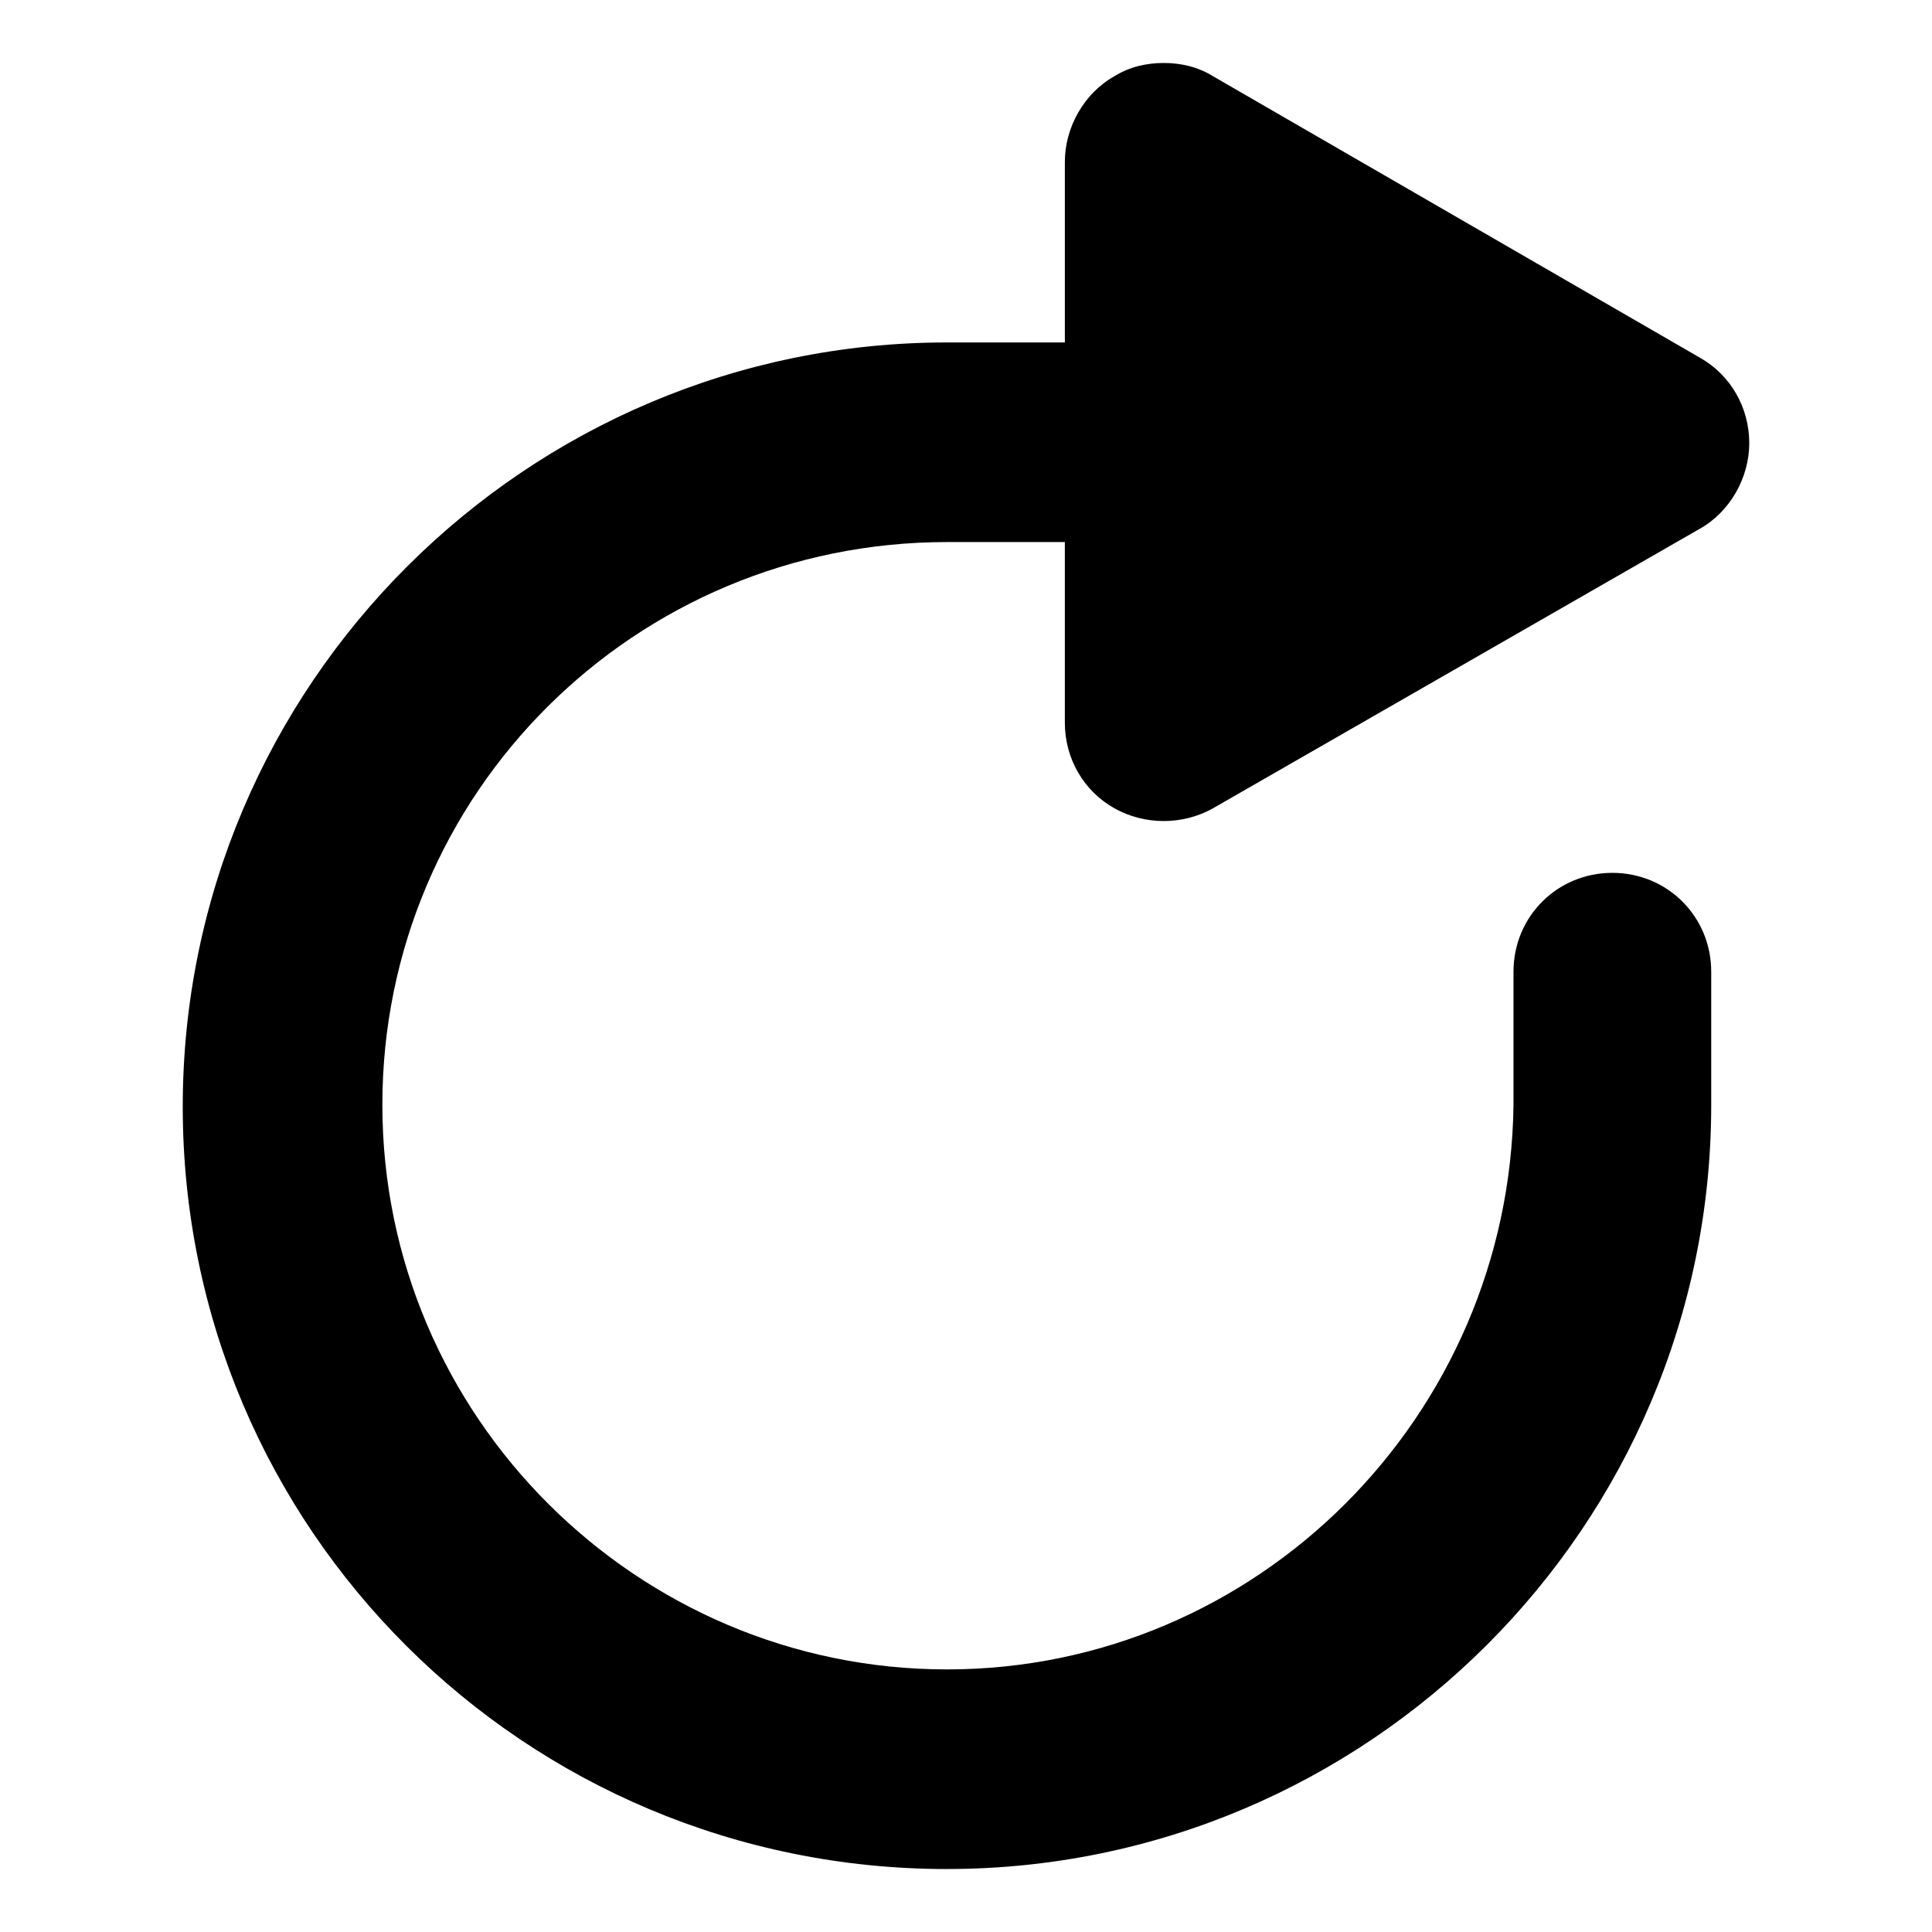
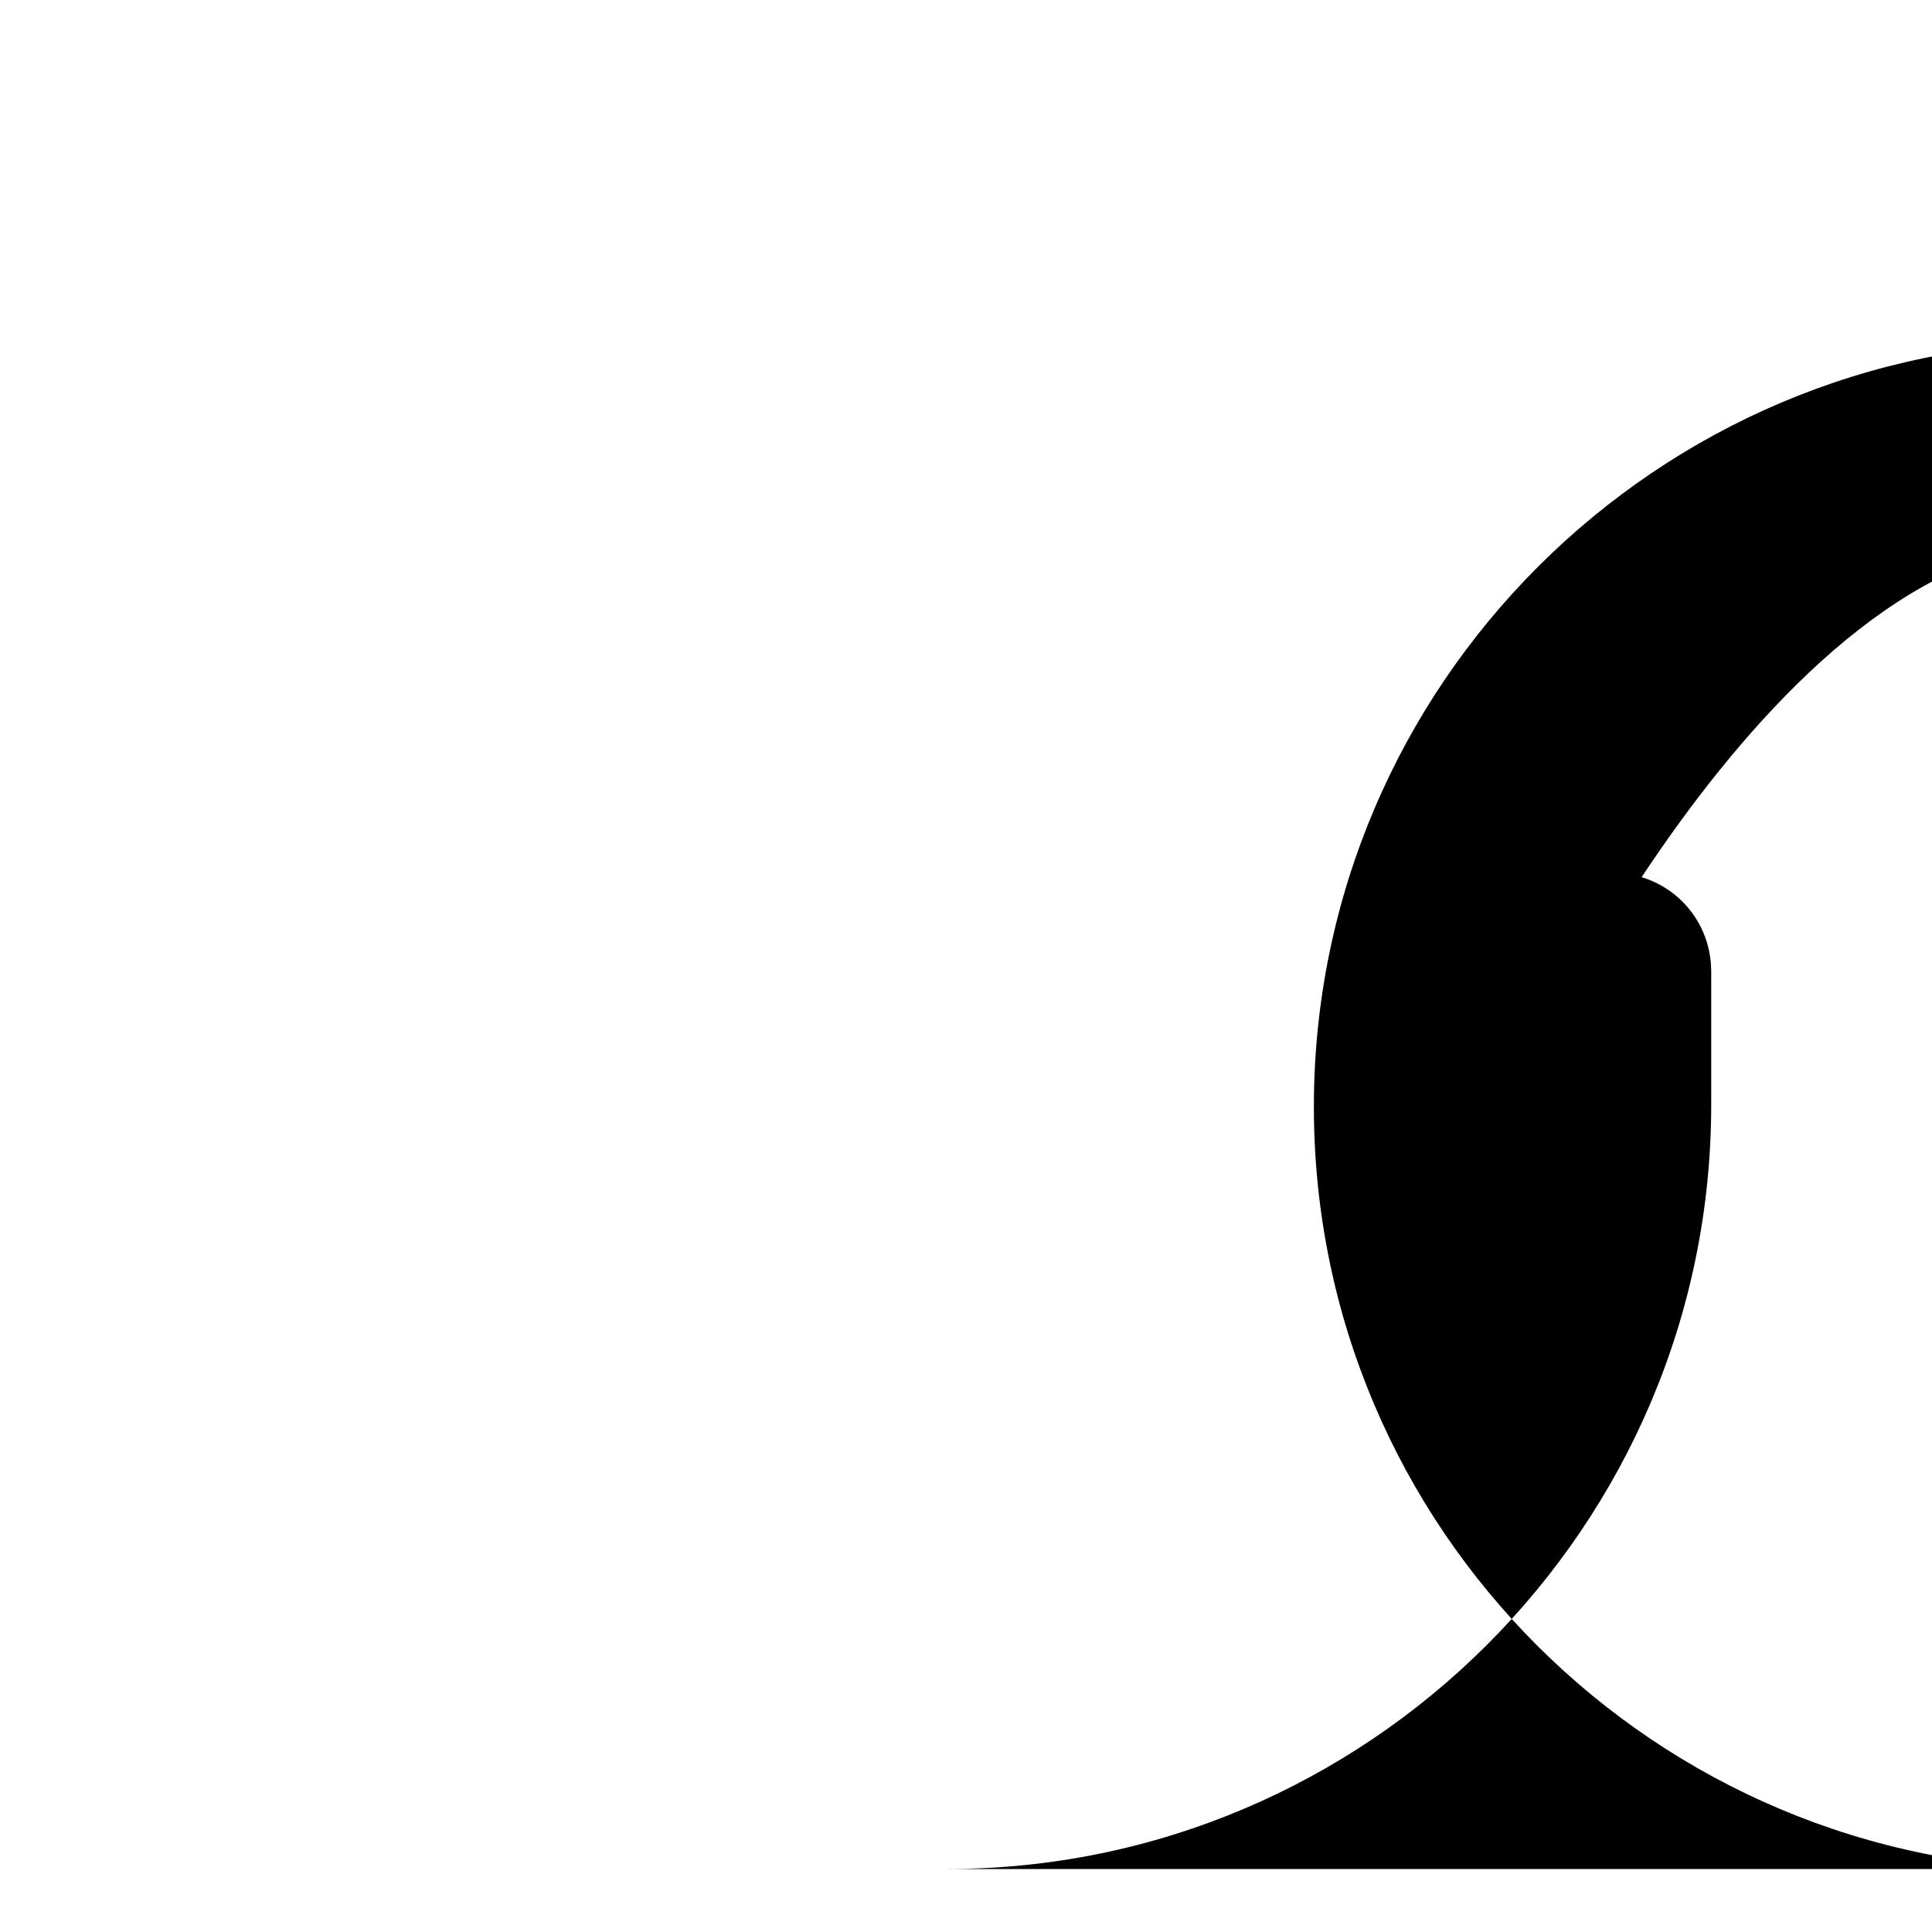
<svg xmlns="http://www.w3.org/2000/svg" fill="#000000" width="800px" height="800px" version="1.1" viewBox="144 144 512 512">
-   <path d="m394.96 639.31c111.34 0 202.53-90.688 202.53-202.53v-35.266c0-14.609-11.586-26.199-26.199-26.199-14.609 0-26.199 11.586-26.199 26.199v35.266c-1.004 82.625-68.012 149.63-150.13 149.63-82.121 0-149.63-67.004-149.63-149.63s67.008-149.13 149.63-149.13h31.234v47.863c0 9.574 5.039 18.137 13.098 22.672 8.062 4.535 18.137 4.535 26.199 0l128.98-74.062c8.062-4.535 13.098-13.602 13.098-22.672 0-9.574-5.039-18.137-13.098-22.672l-128.98-74.562c-4.031-2.519-8.566-3.527-13.098-3.527-4.535 0-9.07 1.008-13.098 3.527-8.062 4.535-13.098 13.602-13.098 22.672v47.863h-31.238c-111.34 0-202.53 90.688-202.53 202.53s90.684 202.03 202.53 202.03z" />
+   <path d="m394.96 639.31c111.34 0 202.53-90.688 202.53-202.53v-35.266c0-14.609-11.586-26.199-26.199-26.199-14.609 0-26.199 11.586-26.199 26.199v35.266s67.008-149.13 149.63-149.13h31.234v47.863c0 9.574 5.039 18.137 13.098 22.672 8.062 4.535 18.137 4.535 26.199 0l128.98-74.062c8.062-4.535 13.098-13.602 13.098-22.672 0-9.574-5.039-18.137-13.098-22.672l-128.98-74.562c-4.031-2.519-8.566-3.527-13.098-3.527-4.535 0-9.07 1.008-13.098 3.527-8.062 4.535-13.098 13.602-13.098 22.672v47.863h-31.238c-111.34 0-202.53 90.688-202.53 202.53s90.684 202.03 202.53 202.03z" />
</svg>